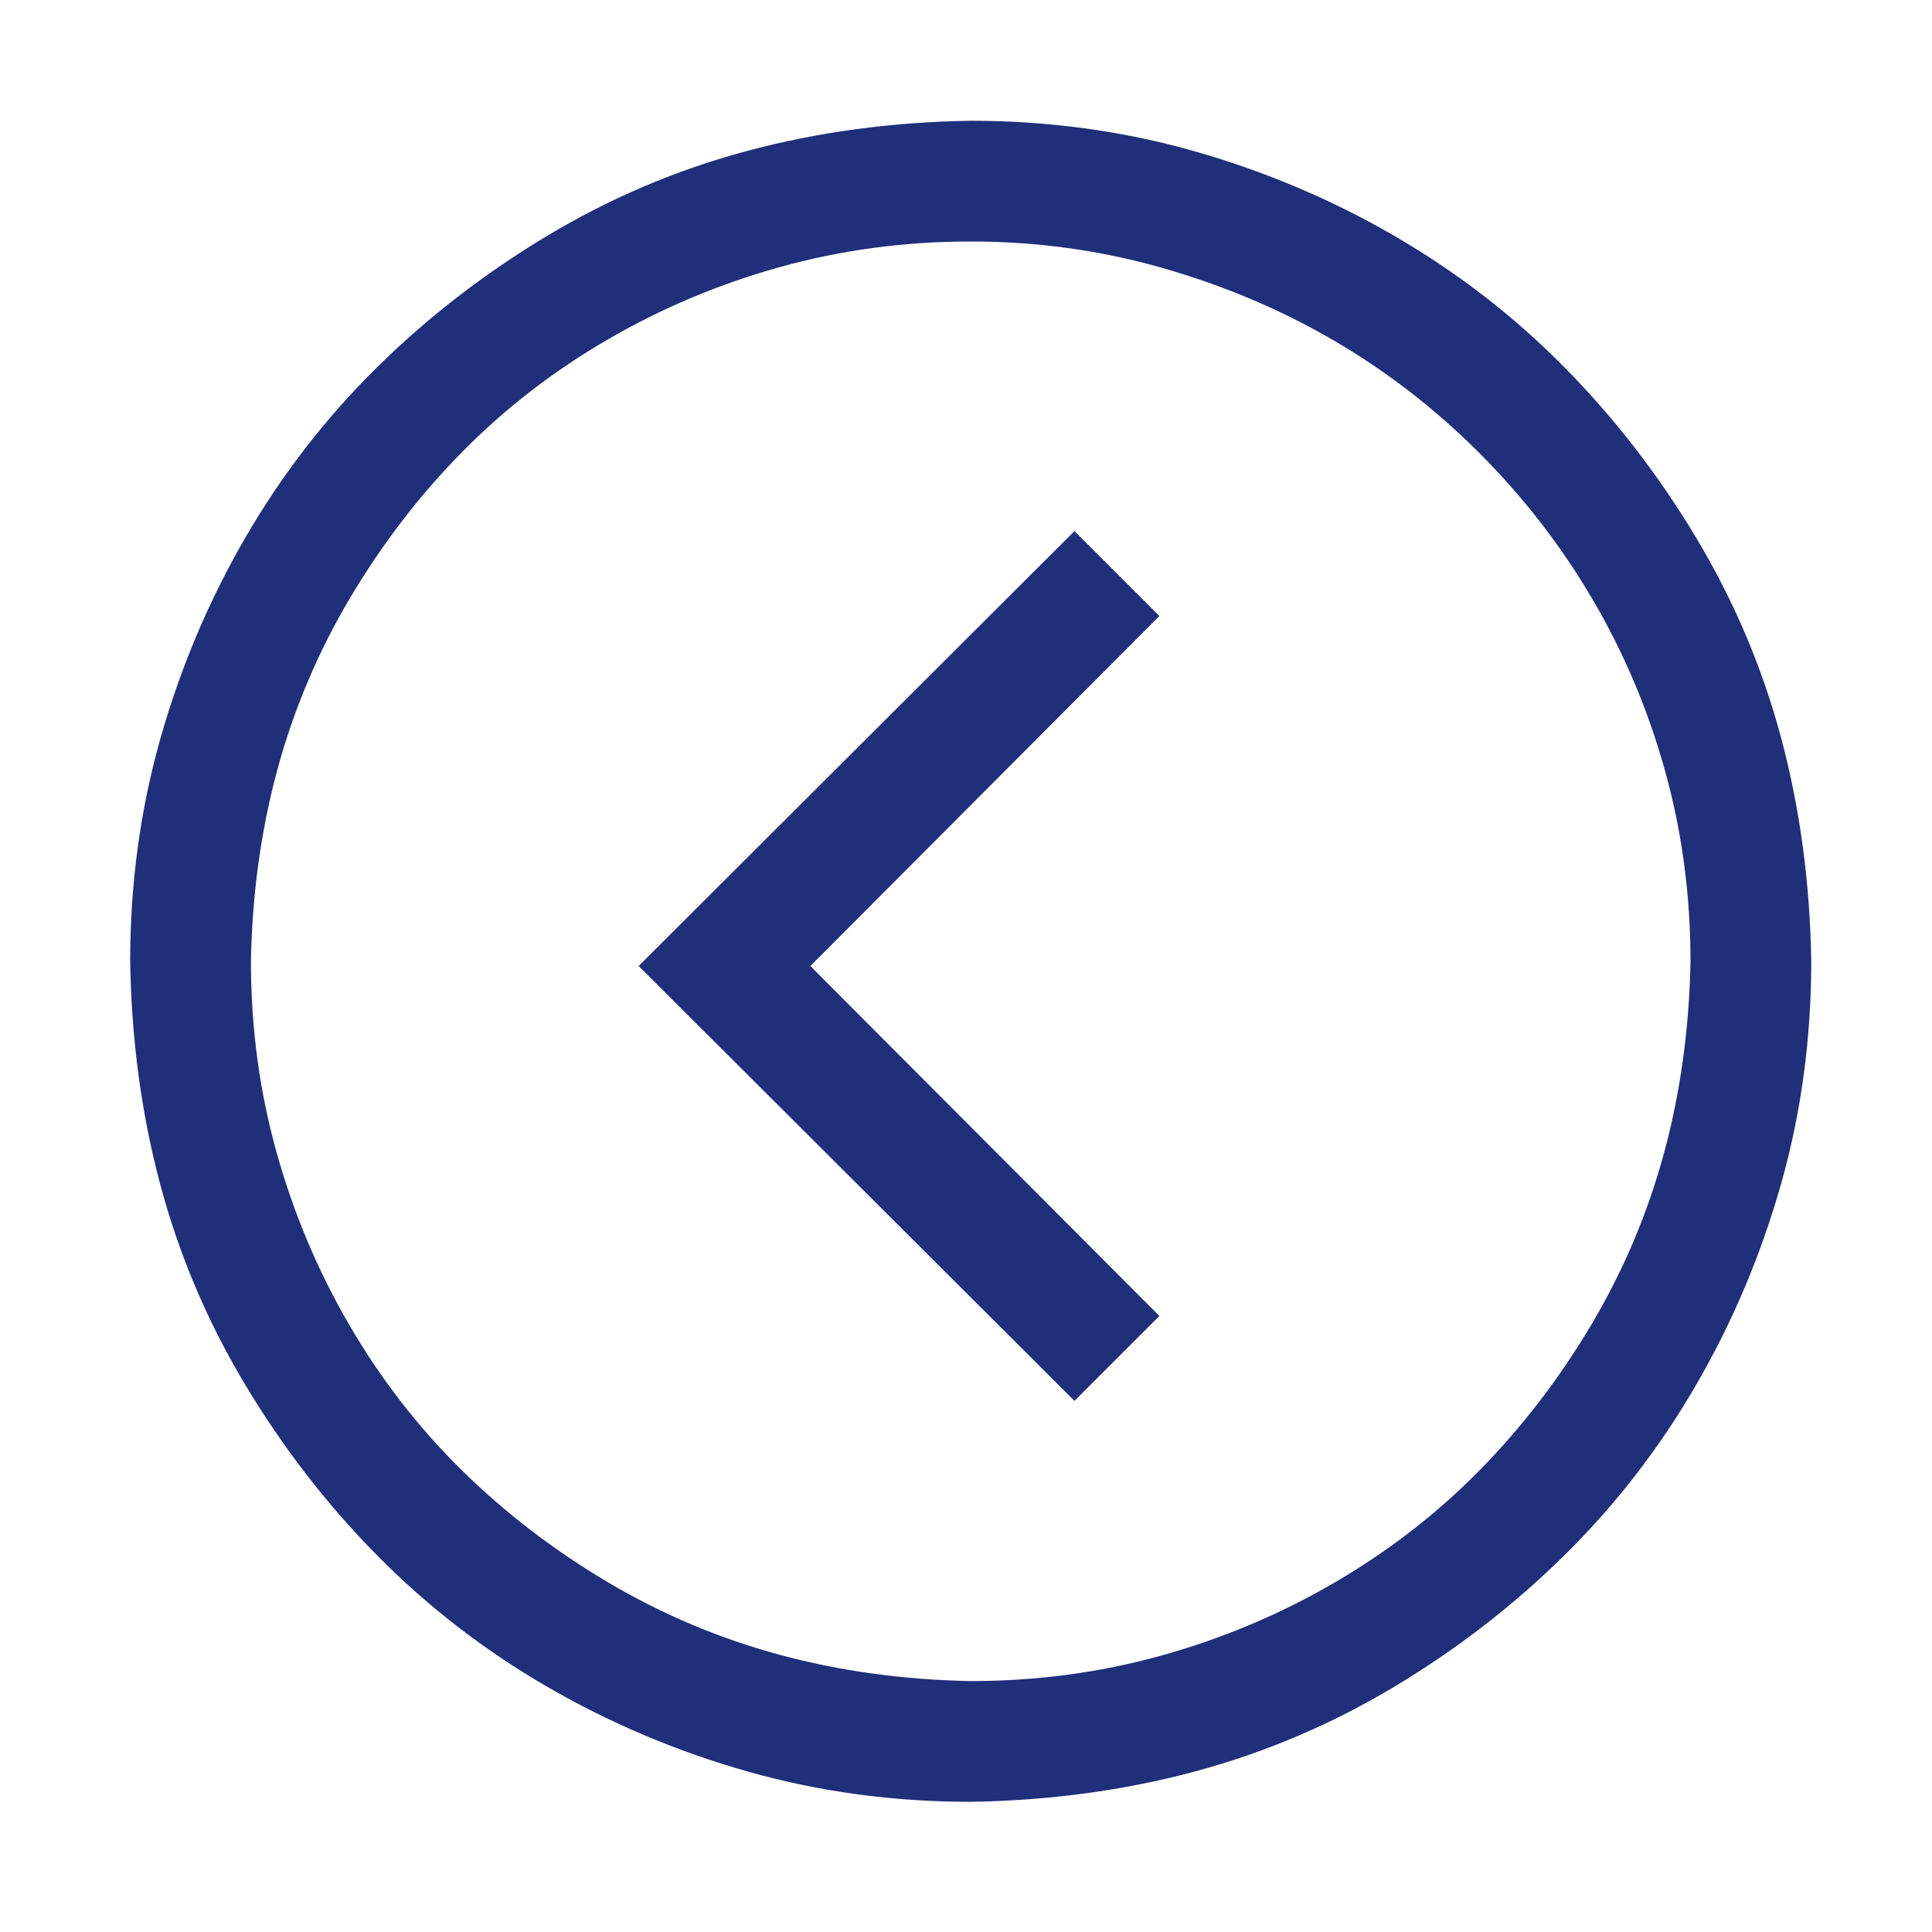
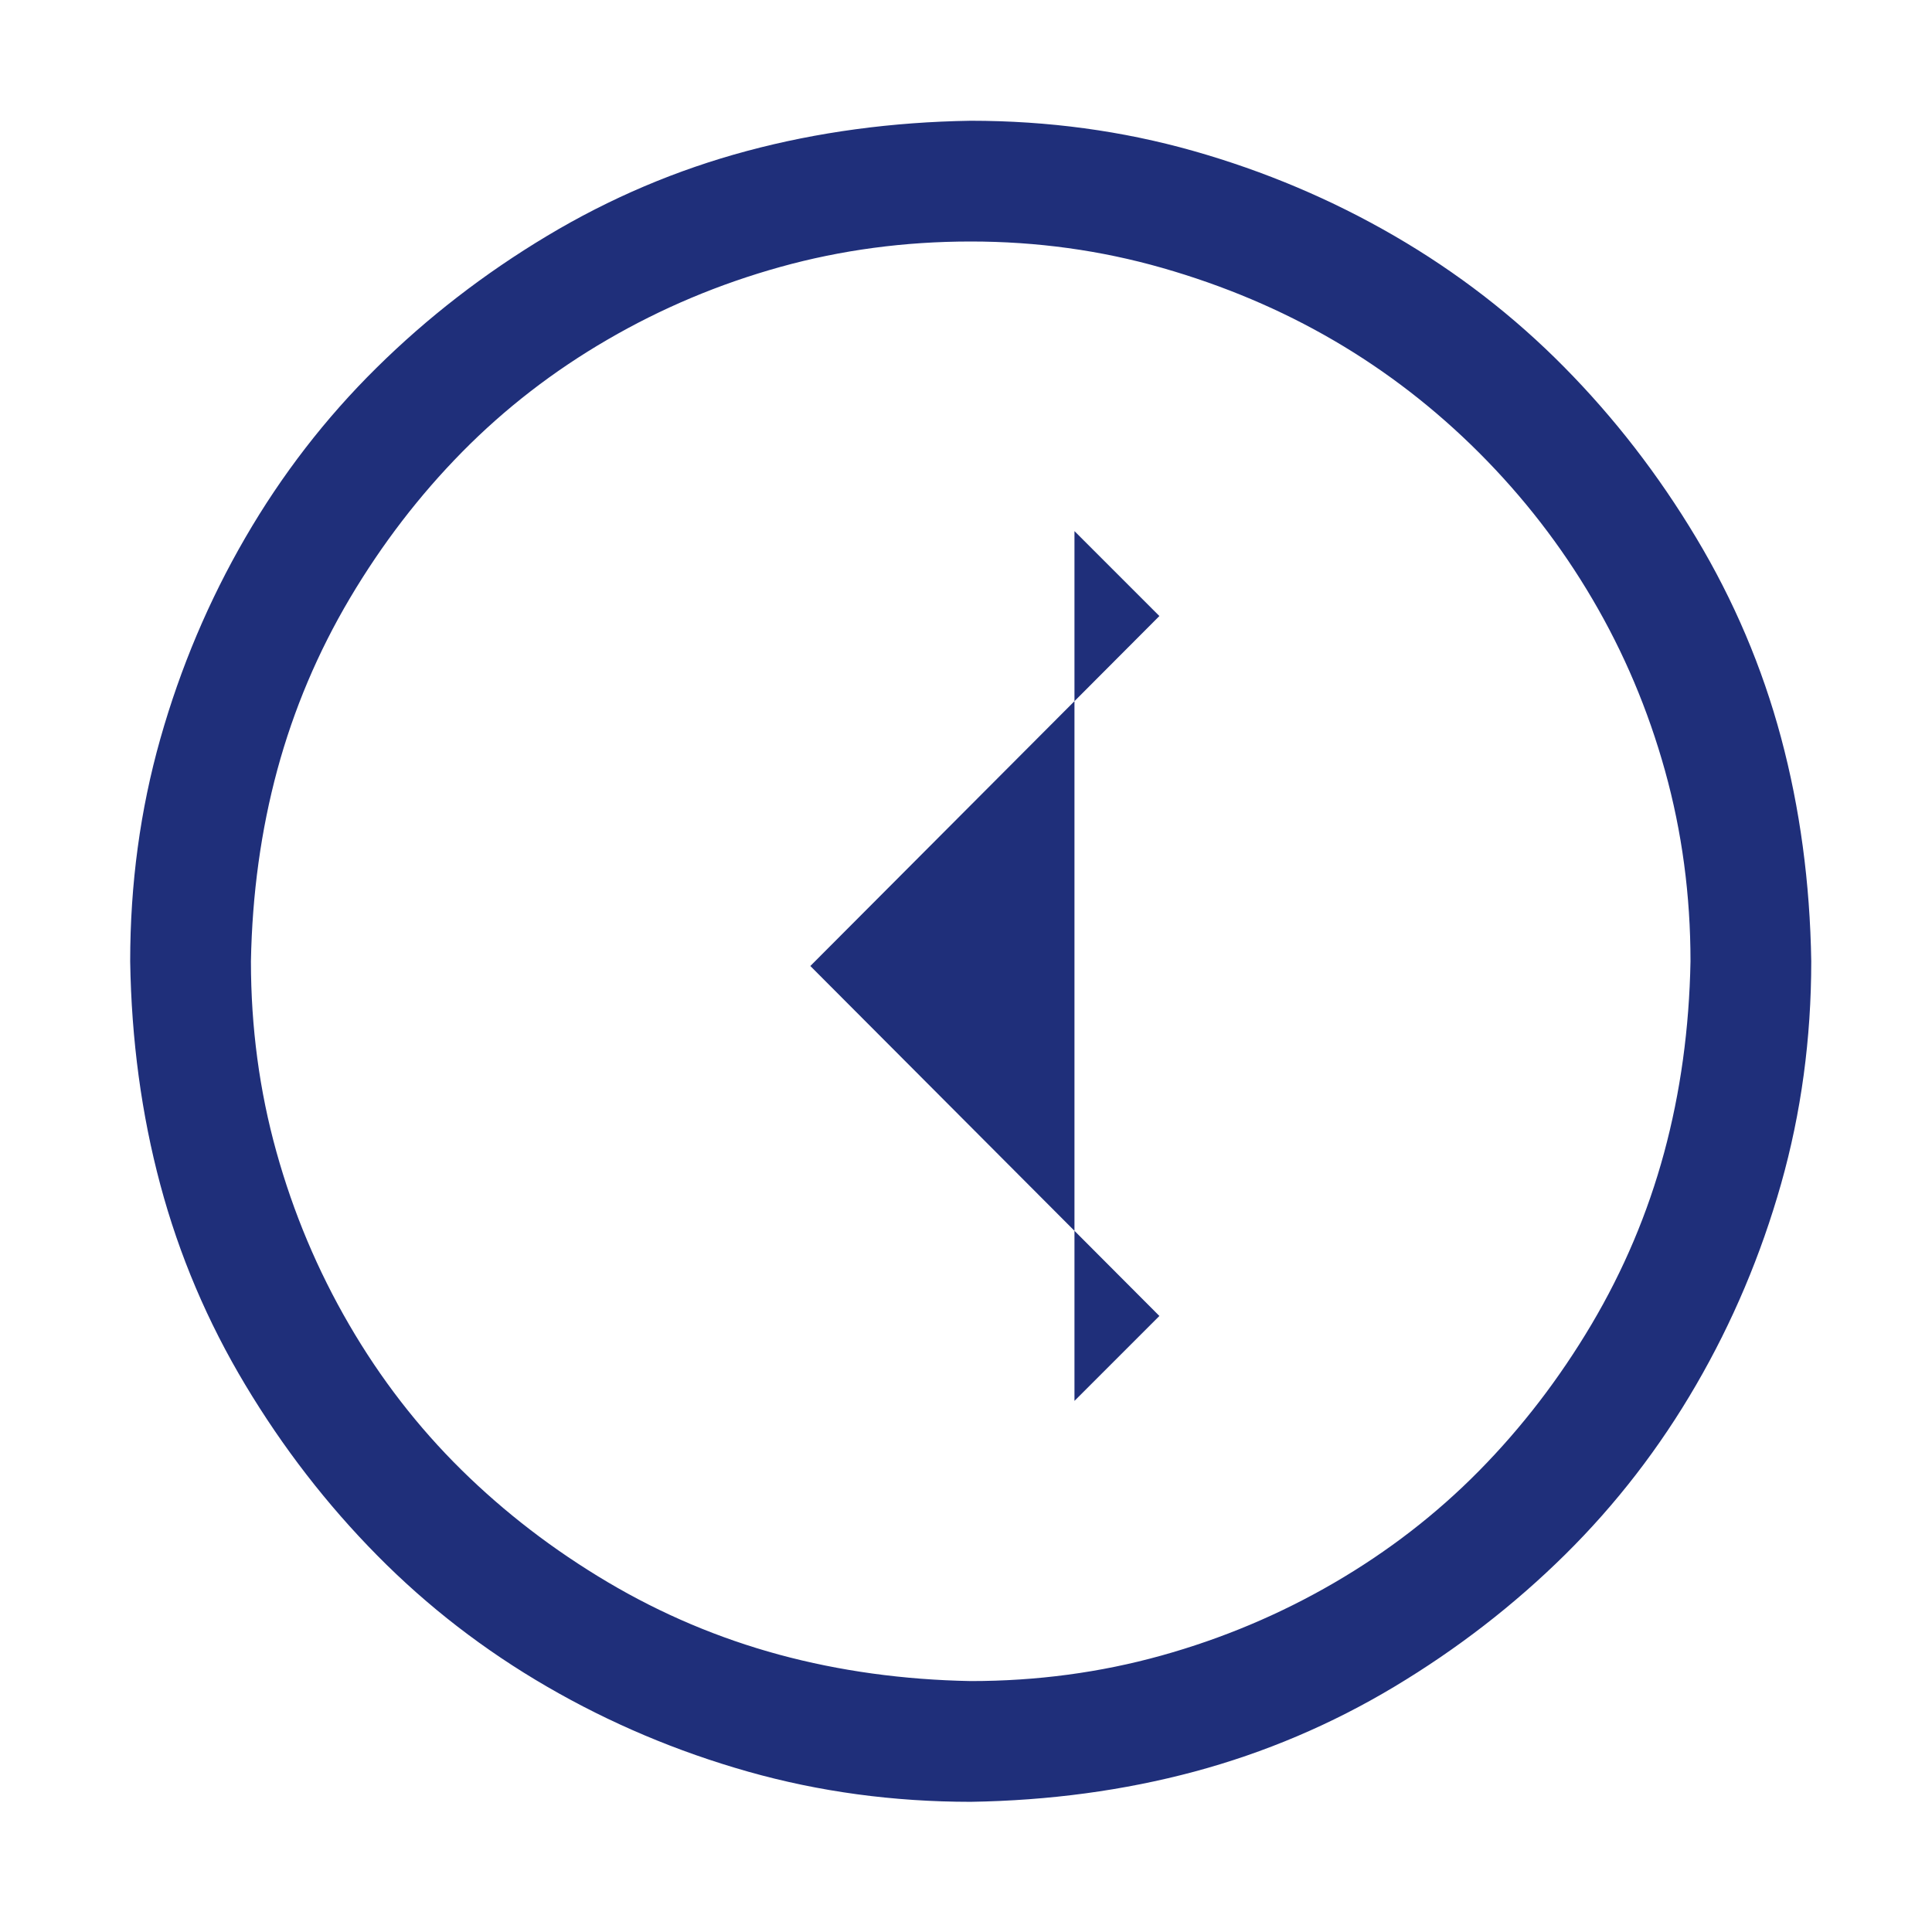
<svg xmlns="http://www.w3.org/2000/svg" width="42" height="42" viewBox="0 0 42 42" fill="none">
-   <path d="M21.102 2.625C22.784 2.625 24.398 2.844 25.942 3.281C27.487 3.719 28.943 4.334 30.311 5.127C31.678 5.92 32.908 6.87 34.002 7.978C35.096 9.085 36.053 10.322 36.873 11.69C37.693 13.057 38.309 14.506 38.719 16.037C39.129 17.568 39.348 19.189 39.375 20.898C39.375 22.579 39.156 24.192 38.719 25.737C38.281 27.282 37.666 28.738 36.873 30.105C36.08 31.473 35.13 32.703 34.023 33.797C32.915 34.891 31.678 35.848 30.311 36.668C28.943 37.488 27.494 38.103 25.963 38.514C24.432 38.924 22.811 39.143 21.102 39.17C19.421 39.17 17.808 38.951 16.263 38.514C14.718 38.076 13.262 37.461 11.895 36.668C10.527 35.875 9.297 34.925 8.203 33.817C7.109 32.71 6.152 31.473 5.332 30.105C4.512 28.738 3.896 27.289 3.486 25.758C3.076 24.227 2.857 22.606 2.83 20.898C2.83 19.216 3.049 17.602 3.486 16.058C3.924 14.513 4.539 13.057 5.332 11.69C6.125 10.322 7.075 9.092 8.183 7.998C9.29 6.904 10.527 5.947 11.895 5.127C13.262 4.307 14.711 3.691 16.242 3.281C17.773 2.871 19.394 2.652 21.102 2.625ZM21.102 36.545C22.538 36.545 23.919 36.36 25.245 35.991C26.571 35.622 27.822 35.096 28.998 34.412C30.174 33.728 31.227 32.915 32.156 31.972C33.086 31.028 33.899 29.969 34.597 28.793C35.294 27.617 35.82 26.373 36.176 25.061C36.531 23.748 36.723 22.36 36.75 20.898C36.75 19.462 36.565 18.081 36.196 16.755C35.827 15.429 35.301 14.185 34.617 13.023C33.934 11.86 33.113 10.801 32.156 9.844C31.199 8.887 30.146 8.073 28.998 7.403C27.85 6.733 26.605 6.207 25.266 5.824C23.926 5.441 22.538 5.25 21.102 5.25C19.667 5.25 18.286 5.435 16.96 5.804C15.634 6.173 14.383 6.699 13.207 7.383C12.031 8.066 10.979 8.88 10.049 9.823C9.119 10.767 8.306 11.826 7.608 13.002C6.911 14.178 6.385 15.422 6.029 16.734C5.674 18.047 5.482 19.435 5.455 20.898C5.455 22.333 5.64 23.714 6.009 25.04C6.378 26.366 6.904 27.617 7.588 28.793C8.271 29.969 9.085 31.021 10.028 31.951C10.972 32.881 12.031 33.694 13.207 34.392C14.383 35.089 15.627 35.615 16.939 35.971C18.252 36.326 19.64 36.518 21.102 36.545ZM25.204 13.392L17.616 21L25.204 28.608L23.358 30.454L13.884 21L23.358 11.546L25.204 13.392Z" fill="#1F2F7A" />
+   <path d="M21.102 2.625C22.784 2.625 24.398 2.844 25.942 3.281C27.487 3.719 28.943 4.334 30.311 5.127C31.678 5.92 32.908 6.87 34.002 7.978C35.096 9.085 36.053 10.322 36.873 11.69C37.693 13.057 38.309 14.506 38.719 16.037C39.129 17.568 39.348 19.189 39.375 20.898C39.375 22.579 39.156 24.192 38.719 25.737C38.281 27.282 37.666 28.738 36.873 30.105C36.08 31.473 35.13 32.703 34.023 33.797C32.915 34.891 31.678 35.848 30.311 36.668C28.943 37.488 27.494 38.103 25.963 38.514C24.432 38.924 22.811 39.143 21.102 39.17C19.421 39.17 17.808 38.951 16.263 38.514C14.718 38.076 13.262 37.461 11.895 36.668C10.527 35.875 9.297 34.925 8.203 33.817C7.109 32.71 6.152 31.473 5.332 30.105C4.512 28.738 3.896 27.289 3.486 25.758C3.076 24.227 2.857 22.606 2.83 20.898C2.83 19.216 3.049 17.602 3.486 16.058C3.924 14.513 4.539 13.057 5.332 11.69C6.125 10.322 7.075 9.092 8.183 7.998C9.29 6.904 10.527 5.947 11.895 5.127C13.262 4.307 14.711 3.691 16.242 3.281C17.773 2.871 19.394 2.652 21.102 2.625ZM21.102 36.545C22.538 36.545 23.919 36.36 25.245 35.991C26.571 35.622 27.822 35.096 28.998 34.412C30.174 33.728 31.227 32.915 32.156 31.972C33.086 31.028 33.899 29.969 34.597 28.793C35.294 27.617 35.82 26.373 36.176 25.061C36.531 23.748 36.723 22.36 36.75 20.898C36.75 19.462 36.565 18.081 36.196 16.755C35.827 15.429 35.301 14.185 34.617 13.023C33.934 11.86 33.113 10.801 32.156 9.844C31.199 8.887 30.146 8.073 28.998 7.403C27.85 6.733 26.605 6.207 25.266 5.824C23.926 5.441 22.538 5.25 21.102 5.25C19.667 5.25 18.286 5.435 16.96 5.804C15.634 6.173 14.383 6.699 13.207 7.383C12.031 8.066 10.979 8.88 10.049 9.823C9.119 10.767 8.306 11.826 7.608 13.002C6.911 14.178 6.385 15.422 6.029 16.734C5.674 18.047 5.482 19.435 5.455 20.898C5.455 22.333 5.64 23.714 6.009 25.04C6.378 26.366 6.904 27.617 7.588 28.793C8.271 29.969 9.085 31.021 10.028 31.951C10.972 32.881 12.031 33.694 13.207 34.392C14.383 35.089 15.627 35.615 16.939 35.971C18.252 36.326 19.64 36.518 21.102 36.545ZM25.204 13.392L17.616 21L25.204 28.608L23.358 30.454L23.358 11.546L25.204 13.392Z" fill="#1F2F7A" />
</svg>